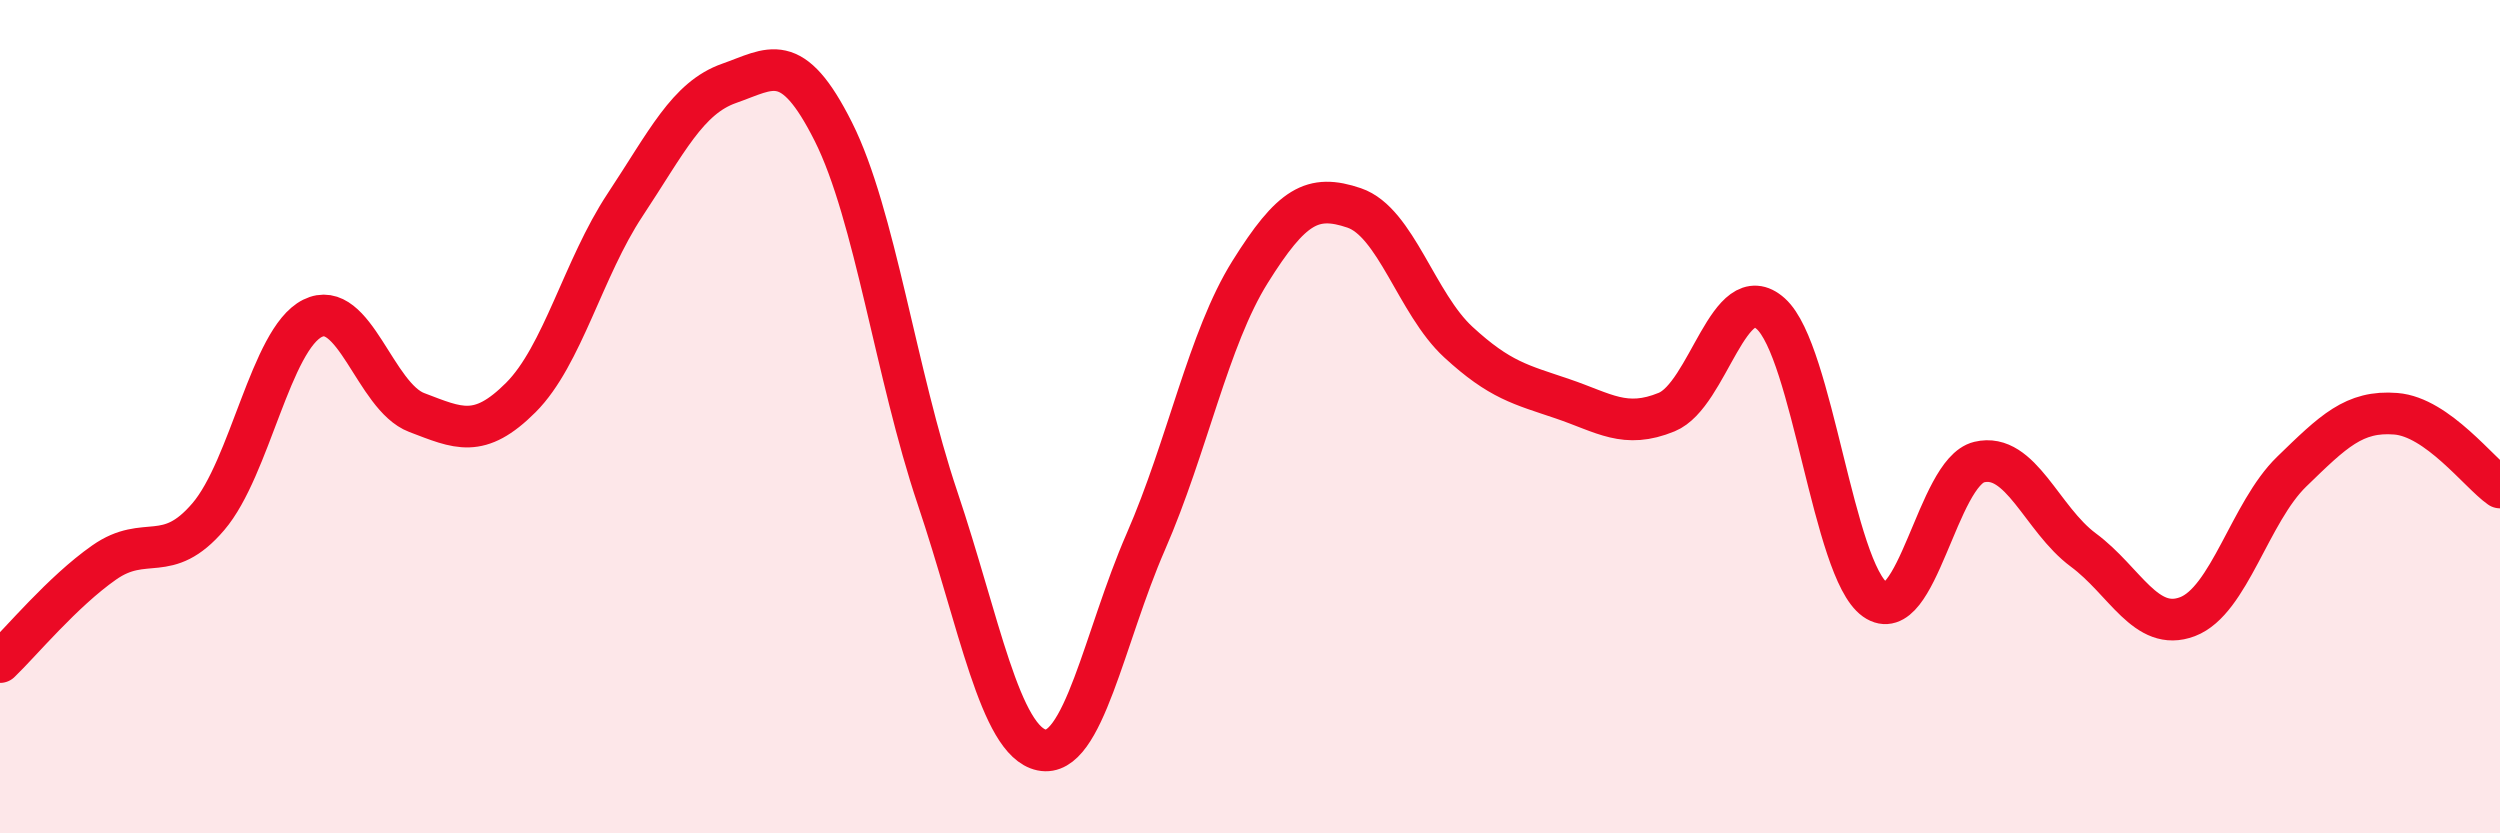
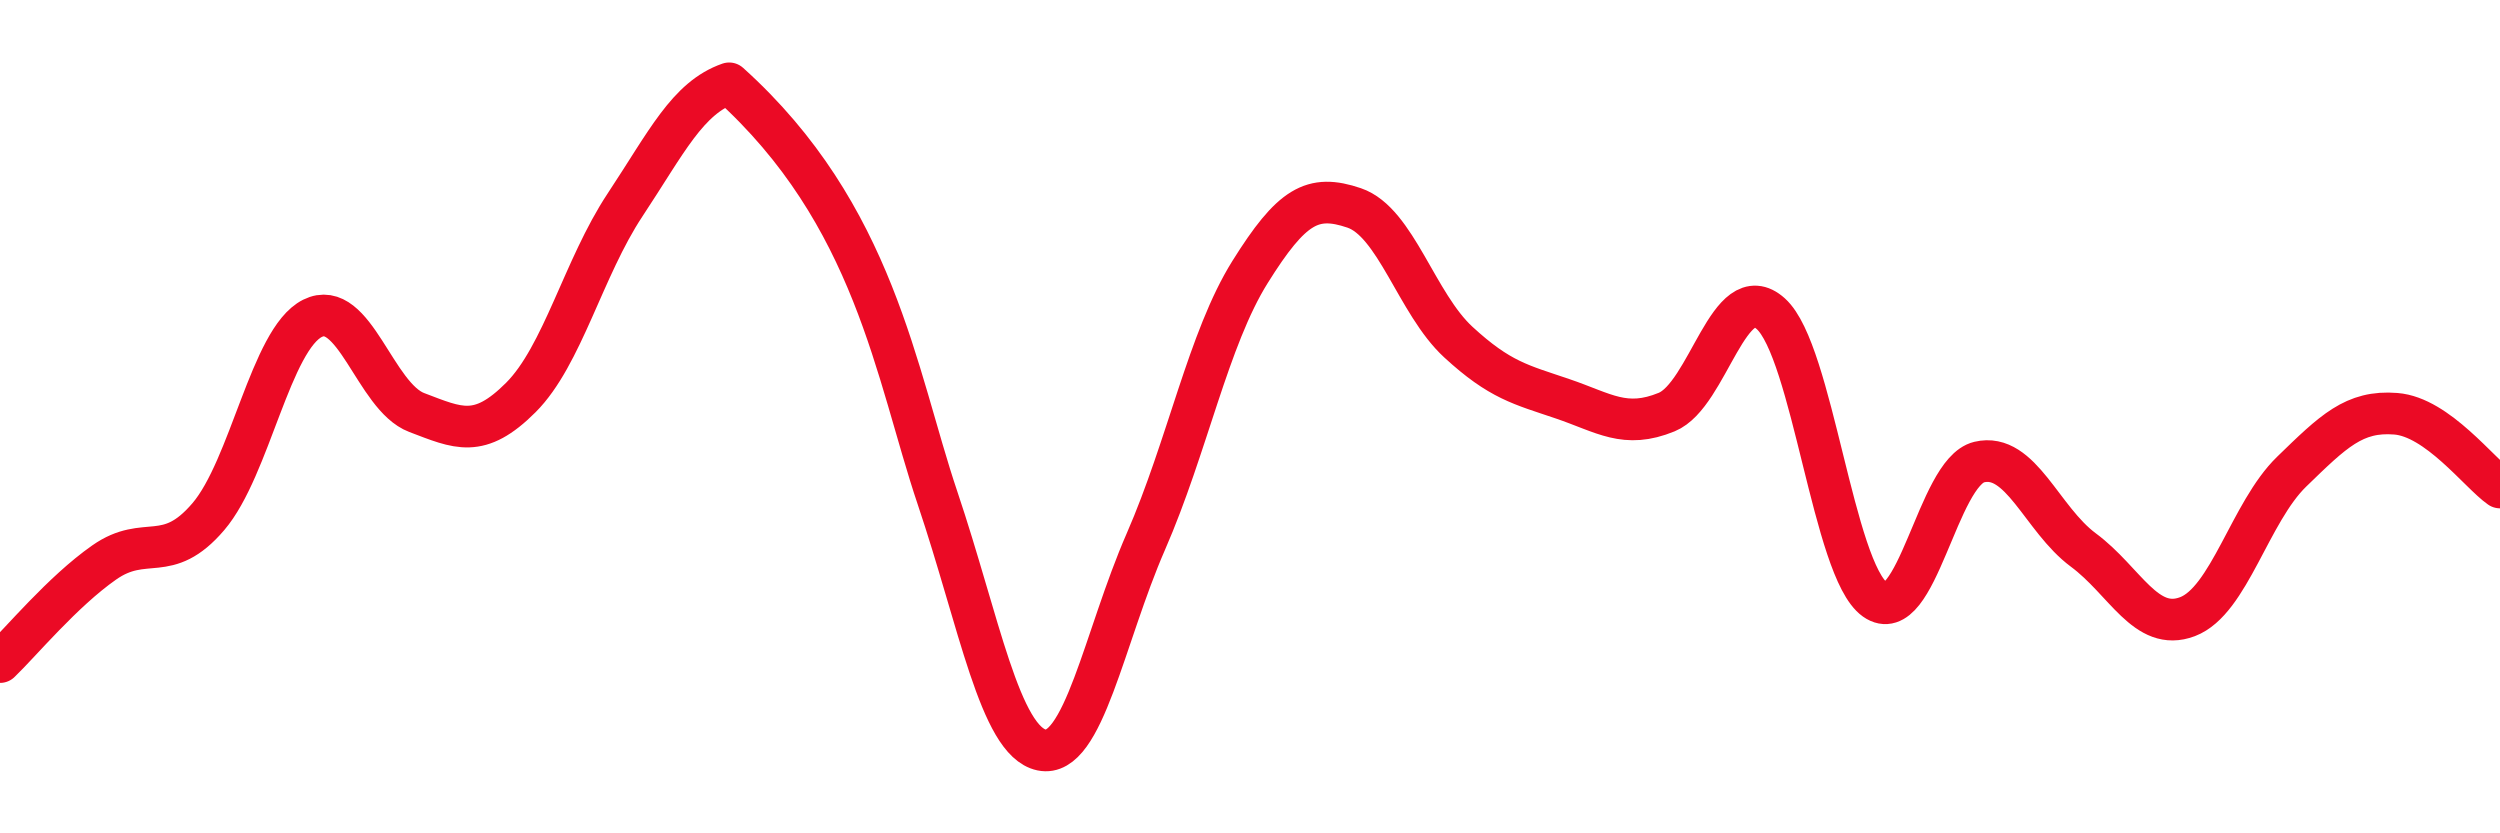
<svg xmlns="http://www.w3.org/2000/svg" width="60" height="20" viewBox="0 0 60 20">
-   <path d="M 0,15.89 C 0.5,15.41 1.5,14.2 2.5,13.5 C 3.5,12.8 4,13.57 5,12.4 C 6,11.23 6.5,8.14 7.5,7.64 C 8.5,7.14 9,9.52 10,9.9 C 11,10.28 11.5,10.54 12.5,9.54 C 13.5,8.54 14,6.43 15,4.92 C 16,3.41 16.5,2.35 17.5,2 C 18.5,1.65 19,1.17 20,3.16 C 21,5.15 21.5,8.98 22.5,11.95 C 23.5,14.92 24,17.79 25,18 C 26,18.21 26.5,15.29 27.5,13 C 28.5,10.71 29,8.13 30,6.53 C 31,4.93 31.5,4.65 32.5,4.99 C 33.5,5.33 34,7.29 35,8.21 C 36,9.13 36.5,9.23 37.5,9.57 C 38.5,9.91 39,10.3 40,9.89 C 41,9.48 41.5,6.63 42.5,7.53 C 43.5,8.43 44,13.68 45,14.39 C 46,15.1 46.5,11.33 47.5,11.09 C 48.5,10.85 49,12.46 50,13.2 C 51,13.94 51.5,15.18 52.5,14.8 C 53.5,14.42 54,12.29 55,11.32 C 56,10.35 56.5,9.85 57.5,9.93 C 58.5,10.01 59.5,11.35 60,11.7L60 20L0 20Z" fill="#EB0A25" opacity="0.1" stroke-linecap="round" stroke-linejoin="round" />
-   <path d="M 0,15.89 C 0.5,15.41 1.5,14.2 2.5,13.5 C 3.5,12.8 4,13.57 5,12.4 C 6,11.23 6.5,8.14 7.5,7.64 C 8.5,7.14 9,9.52 10,9.9 C 11,10.28 11.5,10.54 12.5,9.54 C 13.5,8.54 14,6.43 15,4.92 C 16,3.41 16.5,2.35 17.5,2 C 18.5,1.65 19,1.17 20,3.16 C 21,5.15 21.5,8.98 22.5,11.95 C 23.5,14.92 24,17.79 25,18 C 26,18.21 26.5,15.29 27.5,13 C 28.5,10.71 29,8.13 30,6.53 C 31,4.93 31.5,4.65 32.5,4.99 C 33.5,5.33 34,7.29 35,8.21 C 36,9.13 36.5,9.23 37.5,9.57 C 38.5,9.91 39,10.3 40,9.89 C 41,9.48 41.5,6.63 42.5,7.53 C 43.5,8.43 44,13.68 45,14.39 C 46,15.1 46.5,11.33 47.5,11.09 C 48.5,10.85 49,12.46 50,13.2 C 51,13.94 51.5,15.18 52.5,14.8 C 53.5,14.42 54,12.29 55,11.32 C 56,10.35 56.5,9.85 57.5,9.93 C 58.5,10.01 59.5,11.35 60,11.7" stroke="#EB0A25" stroke-width="1" fill="none" stroke-linecap="round" stroke-linejoin="round" />
+   <path d="M 0,15.89 C 0.5,15.41 1.5,14.2 2.5,13.5 C 3.5,12.8 4,13.57 5,12.4 C 6,11.23 6.5,8.14 7.5,7.64 C 8.5,7.14 9,9.52 10,9.9 C 11,10.28 11.5,10.54 12.5,9.54 C 13.5,8.54 14,6.43 15,4.92 C 16,3.41 16.5,2.35 17.5,2 C 21,5.15 21.5,8.98 22.5,11.95 C 23.5,14.92 24,17.79 25,18 C 26,18.21 26.5,15.29 27.5,13 C 28.5,10.71 29,8.13 30,6.53 C 31,4.93 31.5,4.65 32.5,4.99 C 33.5,5.33 34,7.29 35,8.21 C 36,9.13 36.5,9.23 37.5,9.57 C 38.5,9.91 39,10.3 40,9.89 C 41,9.48 41.5,6.63 42.5,7.53 C 43.5,8.43 44,13.68 45,14.39 C 46,15.1 46.5,11.33 47.5,11.09 C 48.5,10.85 49,12.46 50,13.2 C 51,13.94 51.5,15.18 52.5,14.8 C 53.5,14.42 54,12.29 55,11.32 C 56,10.35 56.5,9.85 57.5,9.93 C 58.5,10.01 59.5,11.35 60,11.7" stroke="#EB0A25" stroke-width="1" fill="none" stroke-linecap="round" stroke-linejoin="round" />
</svg>